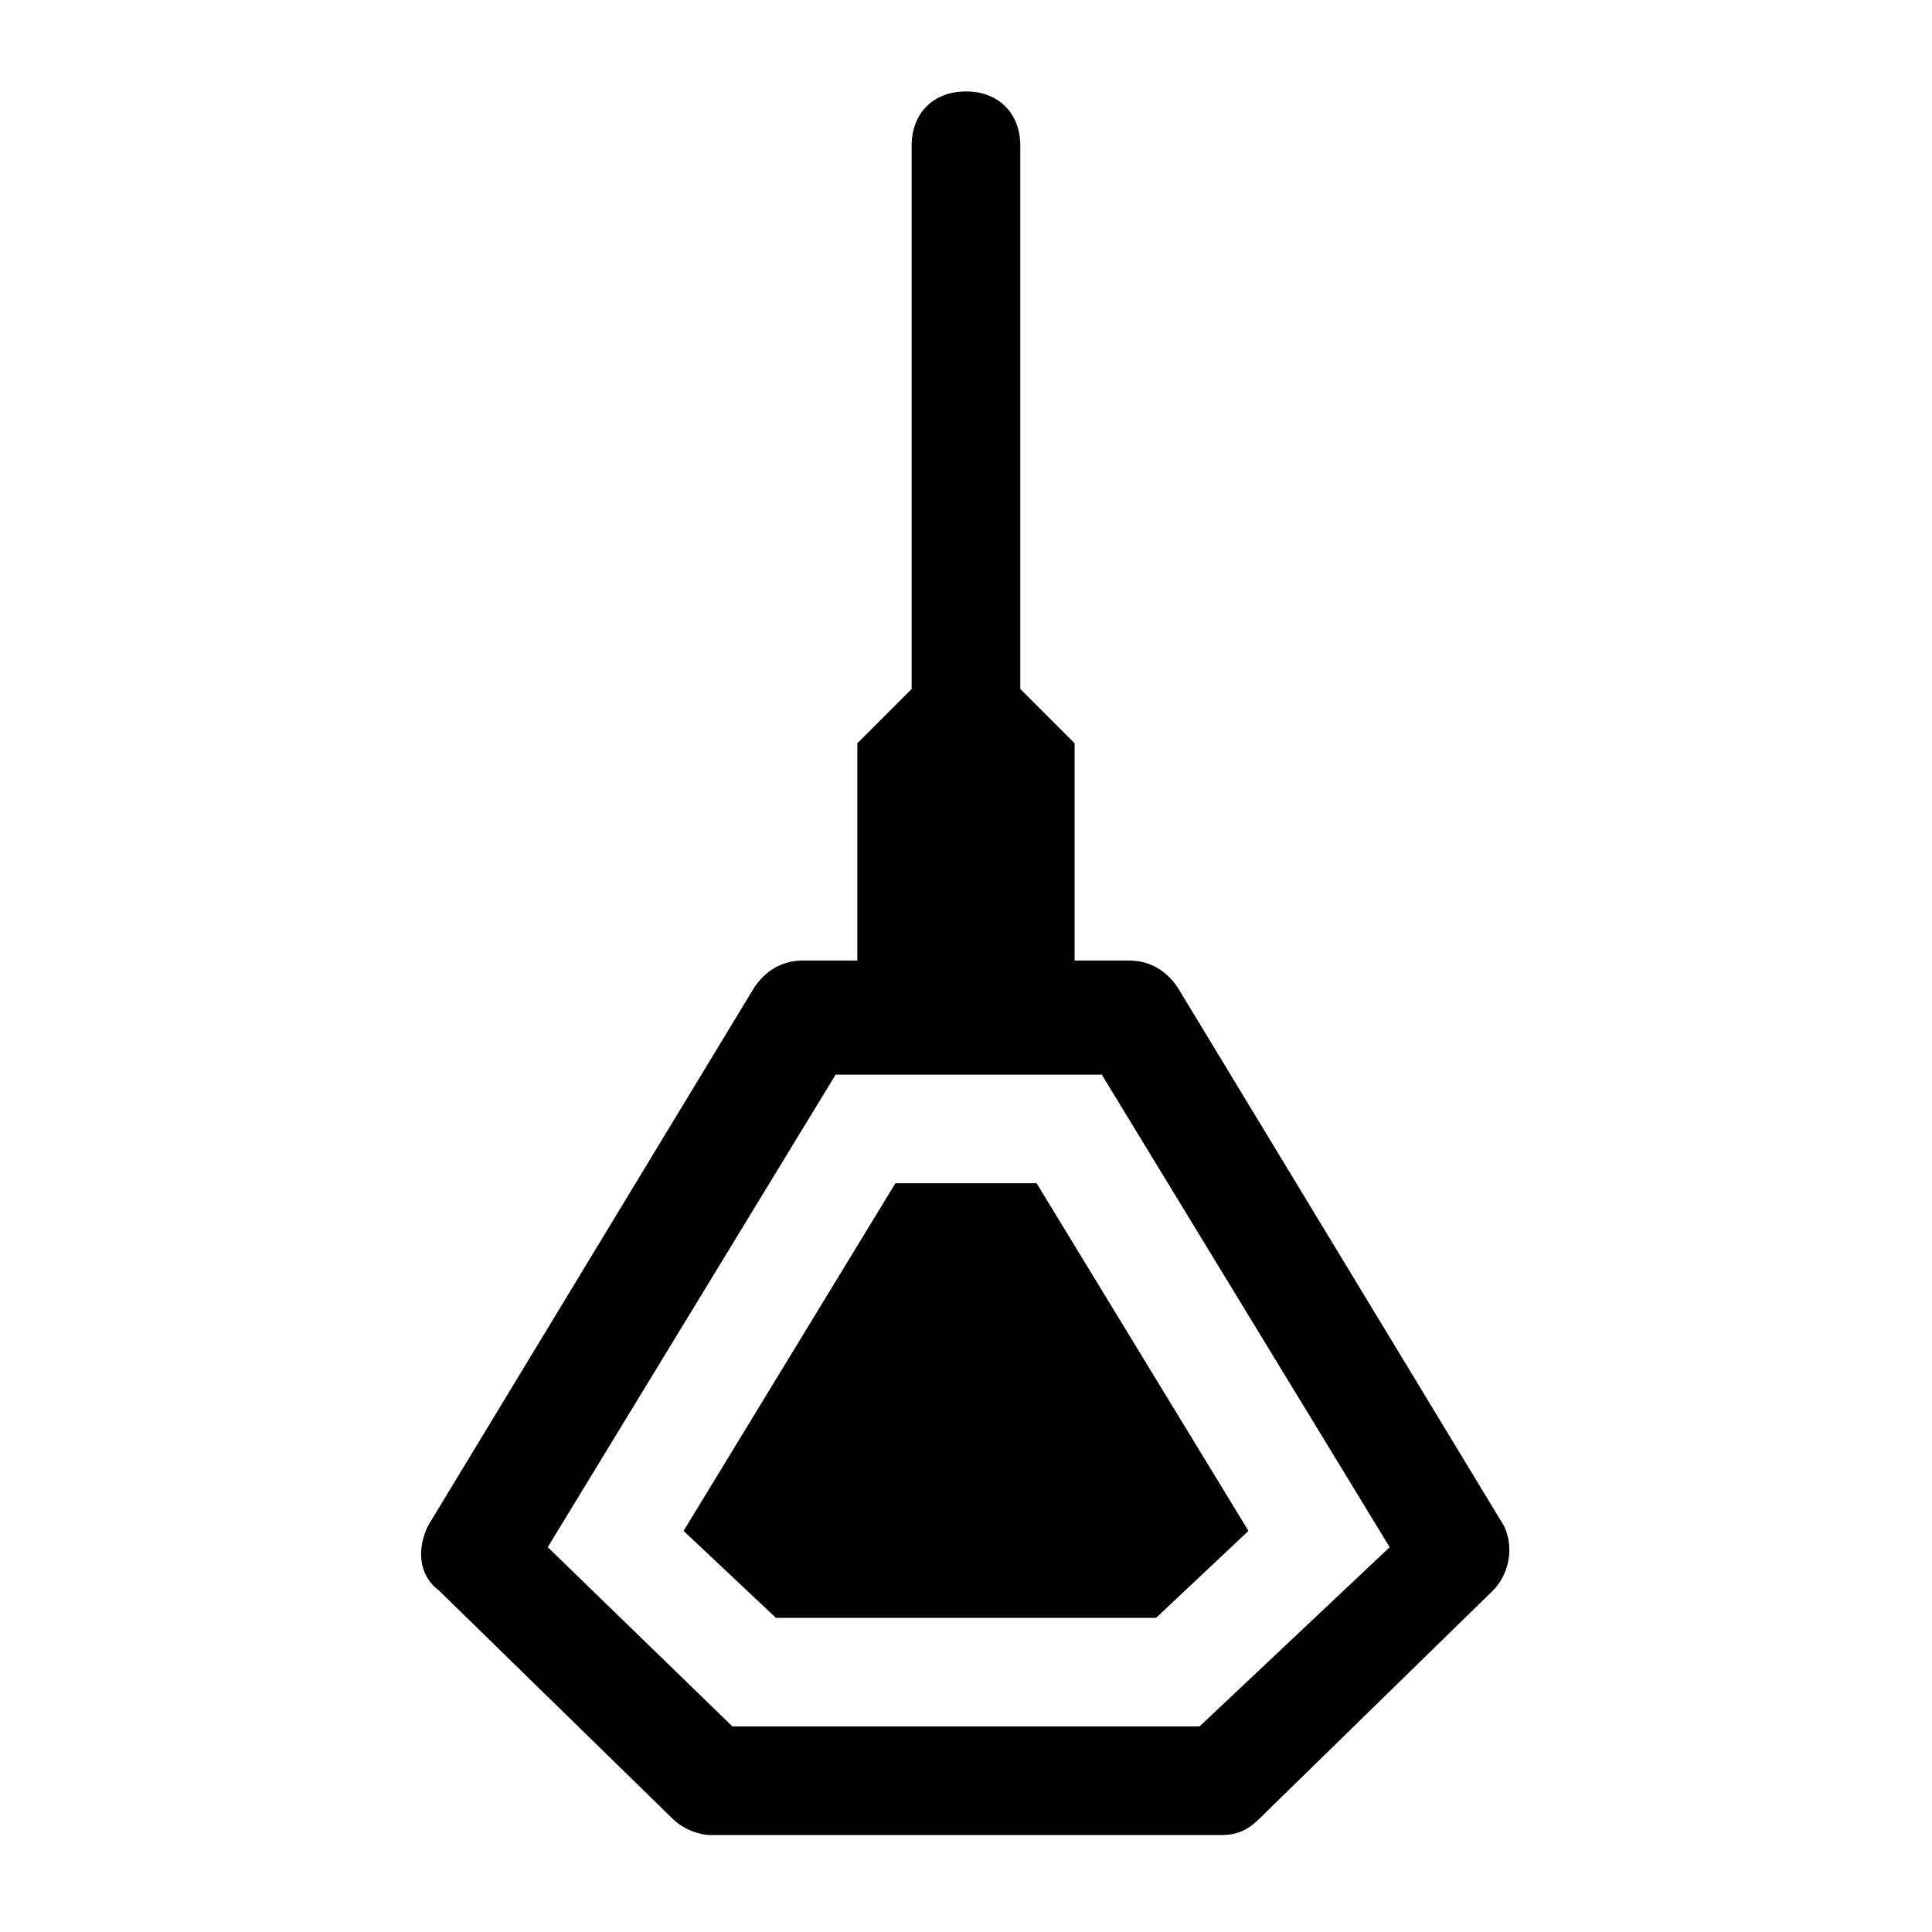
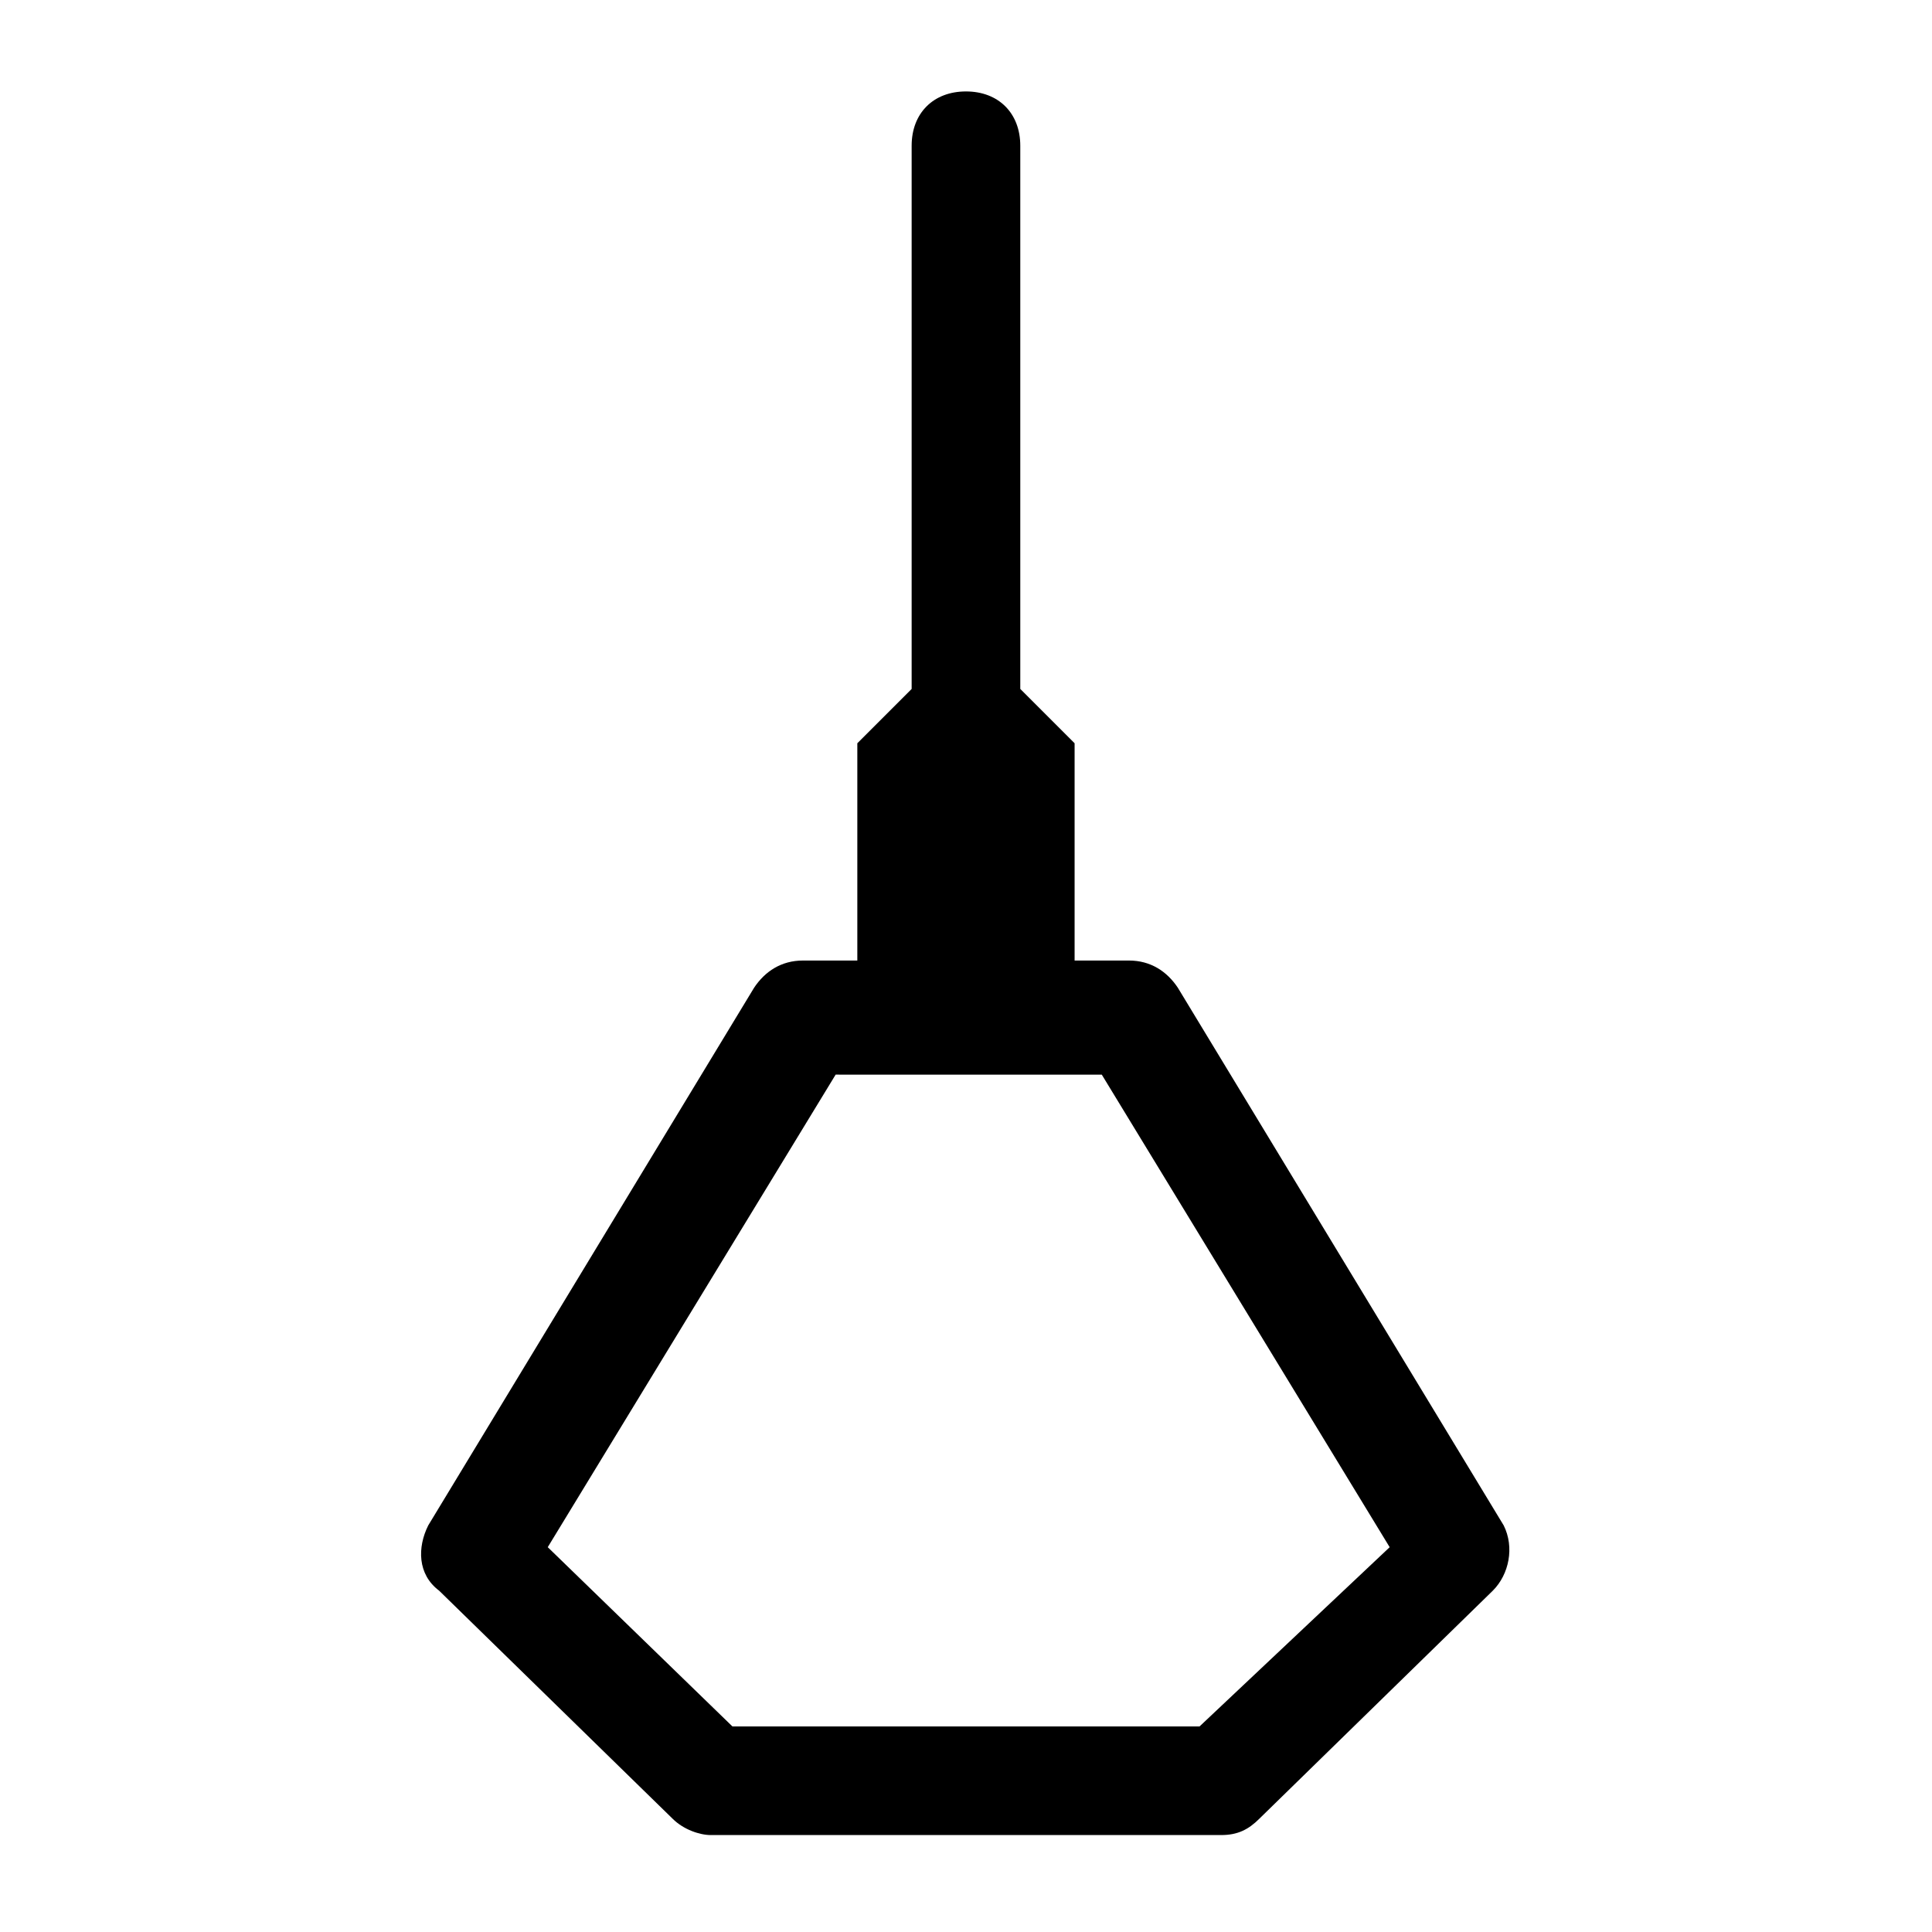
<svg xmlns="http://www.w3.org/2000/svg" fill="#000000" width="800px" height="800px" version="1.1" viewBox="144 144 512 512">
  <g>
    <path d="m542.5 548.26-86.367-142.51c-2.879-4.32-7.199-7.199-12.957-7.199h-14.395v-57.578l-14.395-14.395v-143.95c0-8.637-5.758-14.395-14.395-14.395-8.637 0-14.395 5.758-14.395 14.395v143.95l-14.395 14.395v57.578h-14.395c-5.758 0-10.078 2.879-12.957 7.199l-86.367 142.51c-2.879 5.758-2.879 12.957 2.879 17.273l61.898 60.457c2.879 2.879 7.199 4.32 10.078 4.32h135.31c4.32 0 7.199-1.441 10.078-4.32l61.898-60.457c4.316-4.316 5.754-11.516 2.875-17.273zm-80.609 53.262h-123.79l-48.941-47.504 76.293-125.23 70.531 0.004 76.293 125.23z" />
-     <path d="m381.29 457.58-56.137 92.125 24.469 23.031h100.76l24.473-23.031-56.141-92.125z" />
  </g>
</svg>